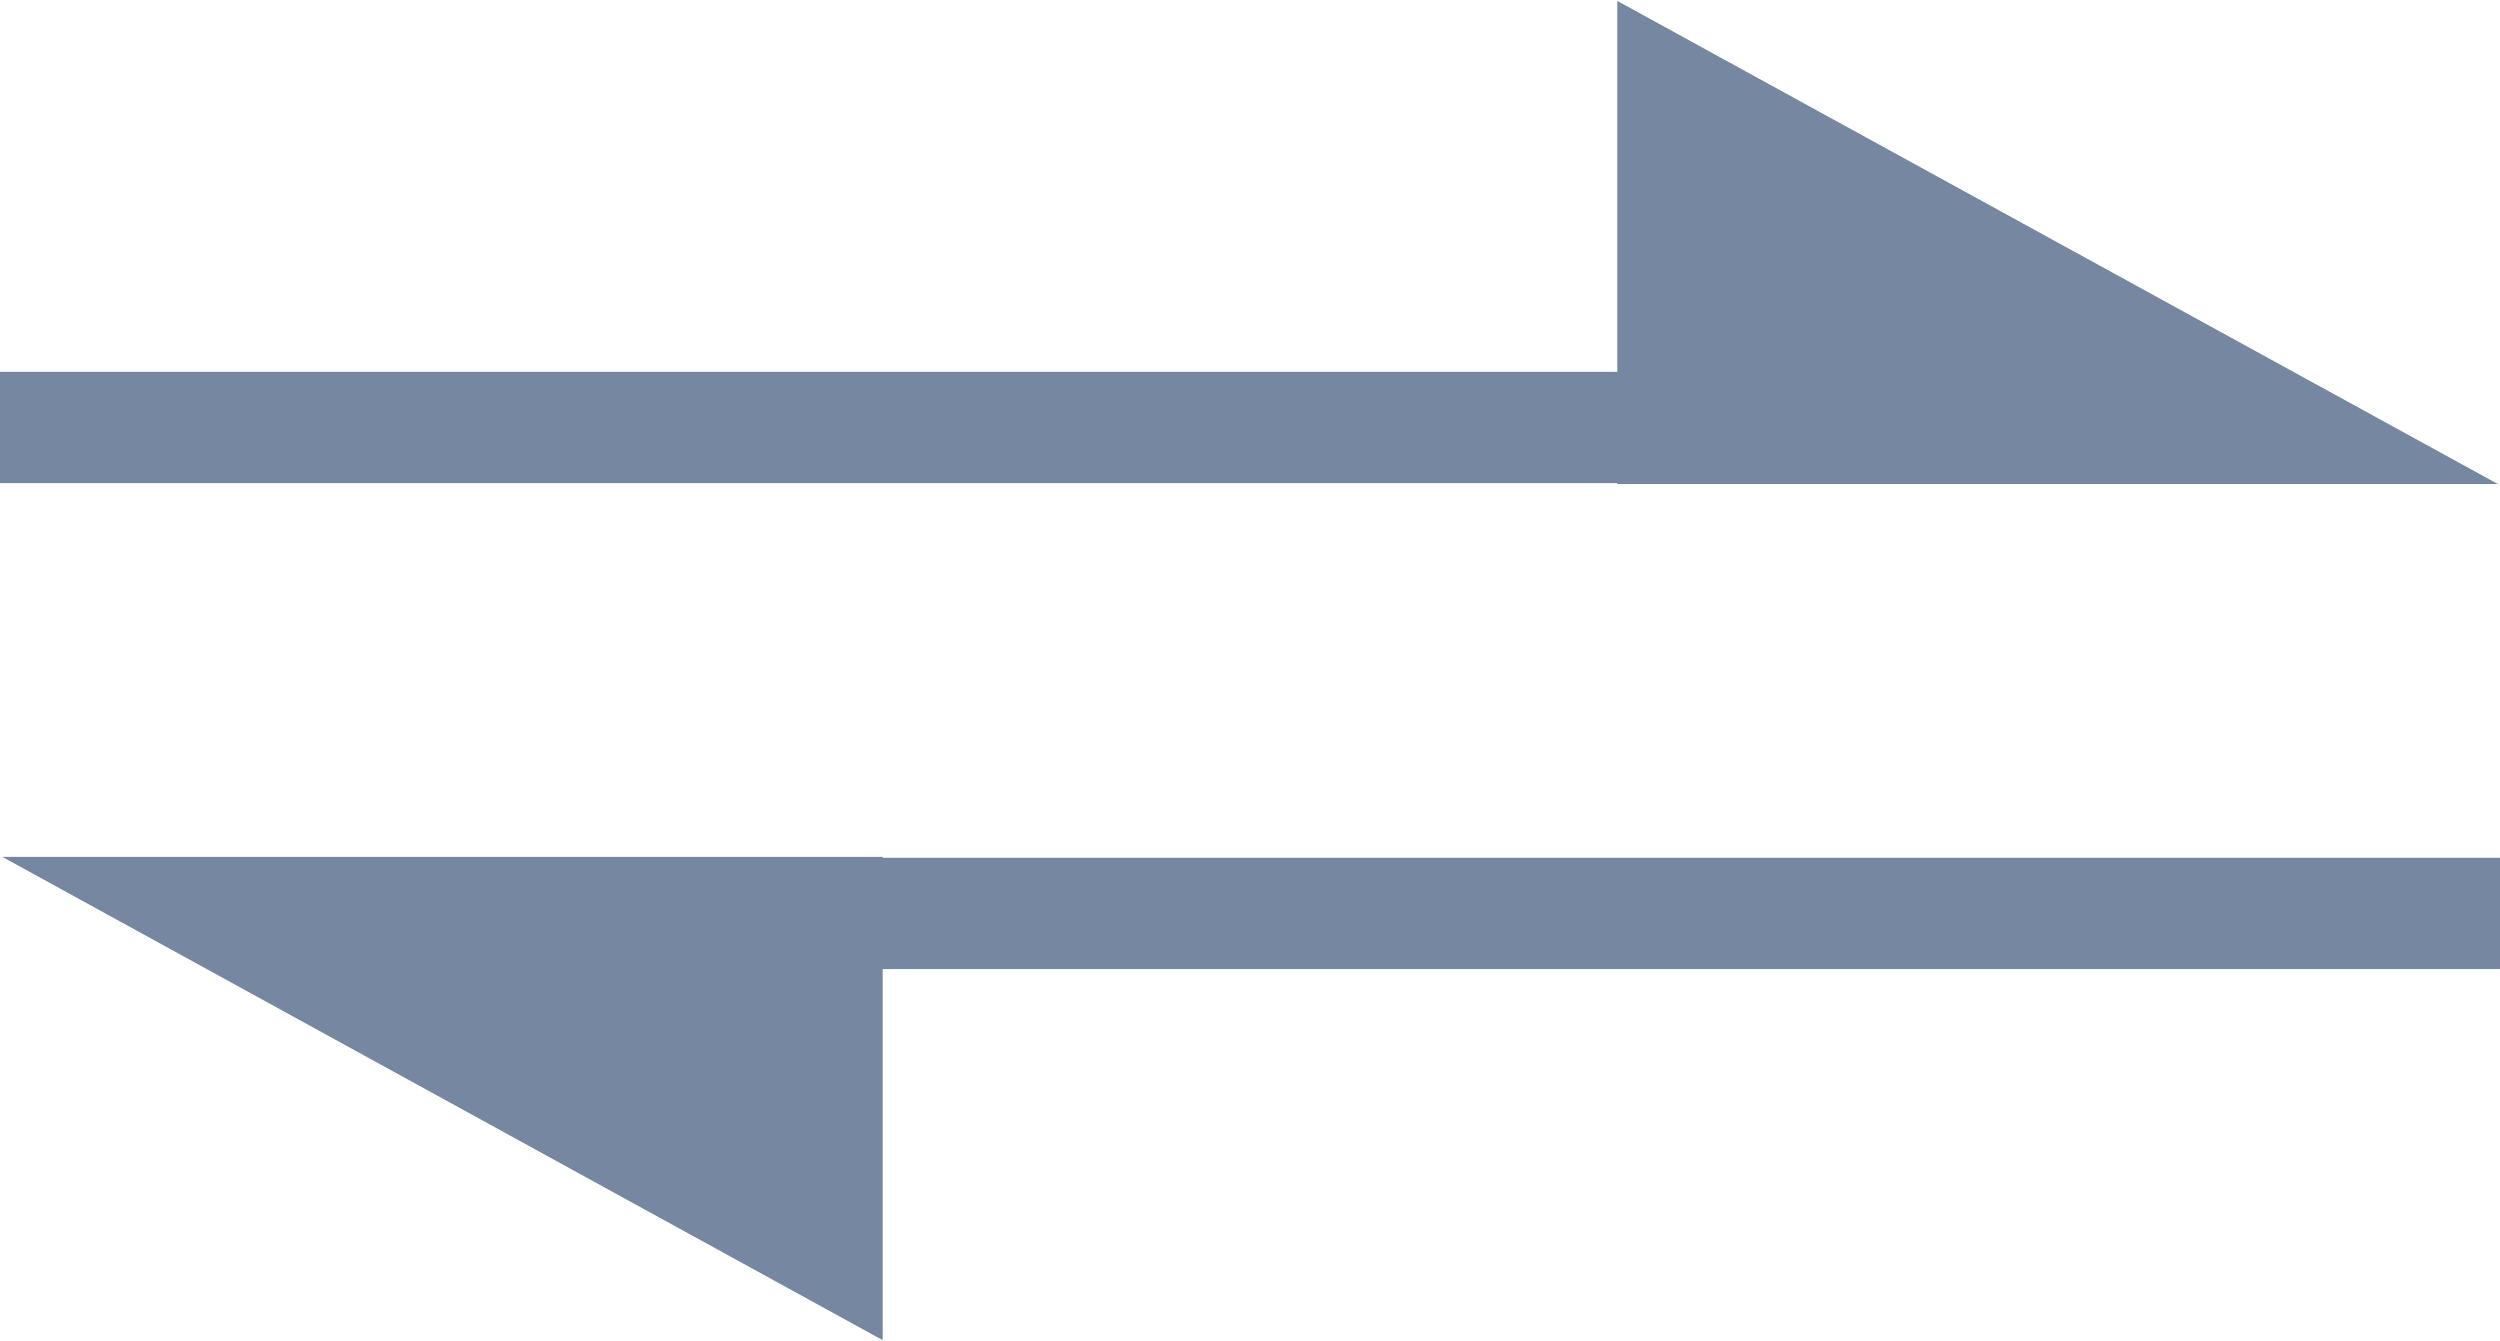
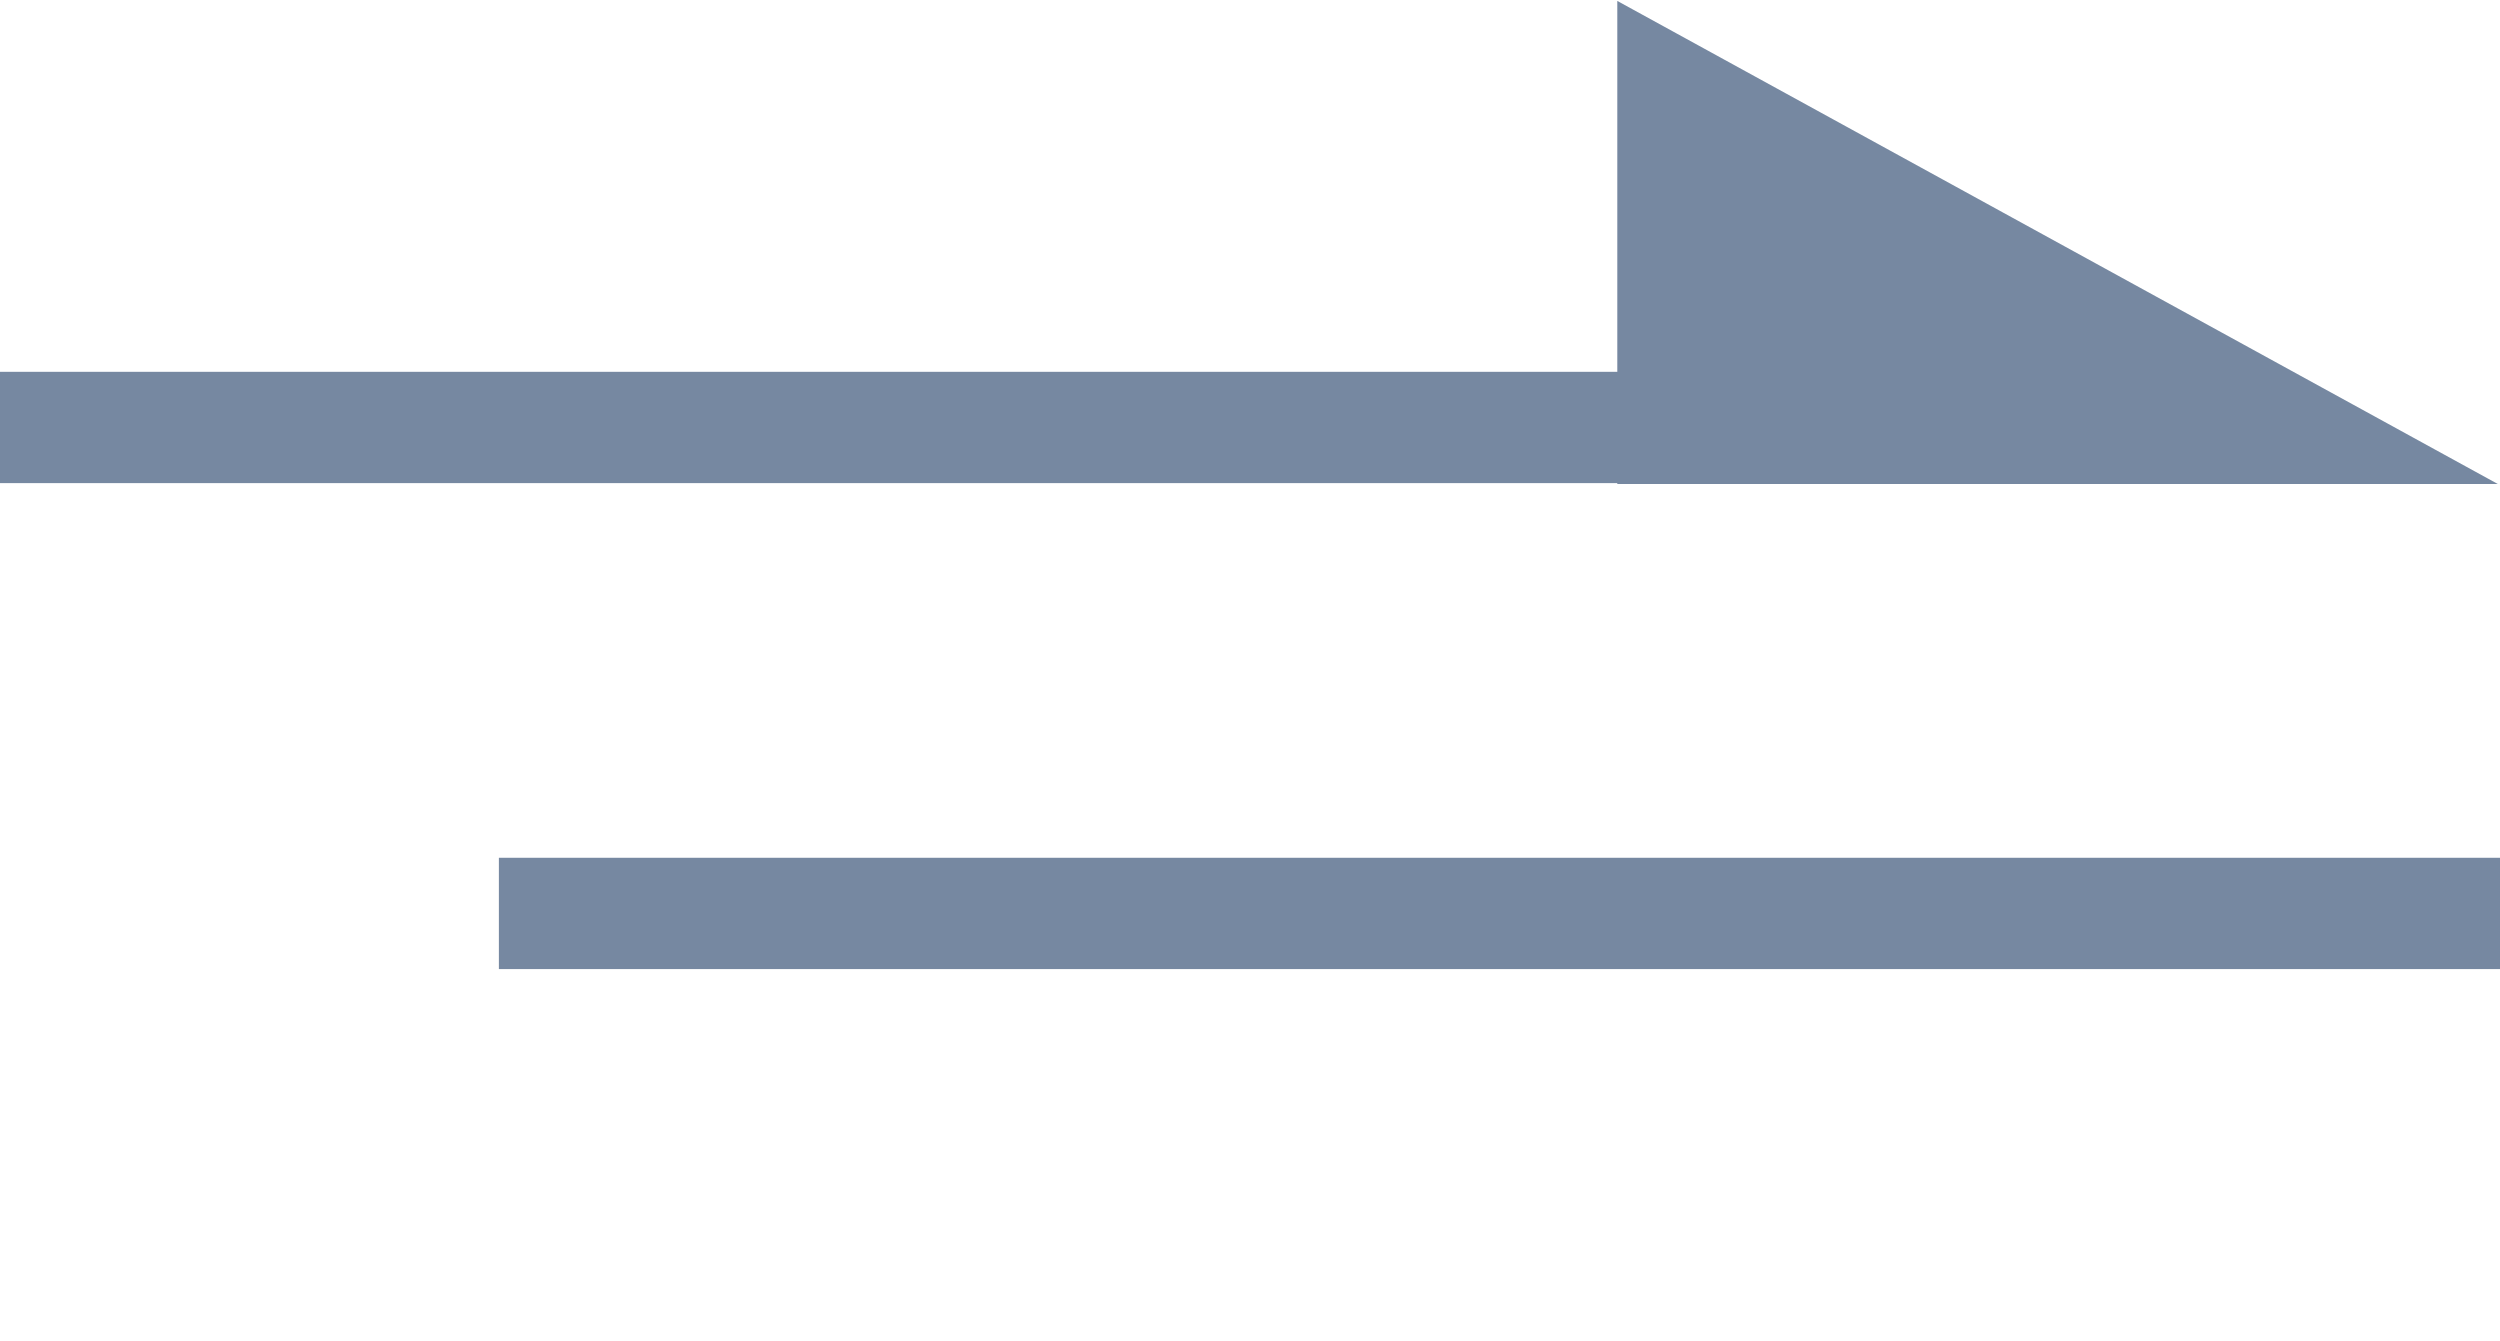
<svg xmlns="http://www.w3.org/2000/svg" xmlns:xlink="http://www.w3.org/1999/xlink" xml:space="preserve" width="796px" height="427px" style="shape-rendering:geometricPrecision; text-rendering:geometricPrecision; image-rendering:optimizeQuality; fill-rule:evenodd; clip-rule:evenodd" viewBox="0 0 13.926 7.46">
  <defs>
    <style type="text/css">  .str3 {stroke:#7688A1;stroke-width:0.62} .str1 {stroke:#009583;stroke-width:0.041} .str0 {stroke:#B0B0B0;stroke-width:0.041} .str2 {stroke:#009583;stroke-width:0.073} .fil16 {fill:none} .fil1 {fill:none;fill-rule:nonzero} .fil17 {fill:#7688A1} .fil2 {fill:#748D90} .fil8 {fill:#E3E3E3} .fil4 {fill:#315F46;fill-rule:nonzero} .fil9 {fill:#62C382;fill-rule:nonzero} .fil3 {fill:#A1DFCF;fill-rule:nonzero} .fil7 {fill:url(#id0)} .fil15 {fill:url(#id1)} .fil12 {fill:url(#id2)} .fil14 {fill:url(#id3)} .fil6 {fill:url(#id4)} .fil13 {fill:url(#id5)} .fil10 {fill:url(#id6)} .fil0 {fill:url(#id7)} .fil11 {fill:url(#id8)} .fil5 {fill:url(#id9)}  </style>
    <linearGradient id="id0" gradientUnits="userSpaceOnUse" x1="398.377" y1="137.411" x2="406.506" y2="137.411">
      <stop offset="0" style="stop-color:#ECECEB" />
      <stop offset="1" style="stop-color:white" />
    </linearGradient>
    <linearGradient id="id1" gradientUnits="userSpaceOnUse" x1="398.021" y1="144.528" x2="414.596" y2="144.528">
      <stop offset="0" style="stop-color:white" />
      <stop offset="1" style="stop-color:#ECECEB" />
    </linearGradient>
    <linearGradient id="id2" gradientUnits="userSpaceOnUse" xlink:href="#id1" x1="398.021" y1="145.037" x2="406.797" y2="145.037"> </linearGradient>
    <linearGradient id="id3" gradientUnits="userSpaceOnUse" x1="401.569" y1="150.147" x2="404.884" y2="150.147">
      <stop offset="0" style="stop-color:#748D90" />
      <stop offset="0.612" style="stop-color:#9CB7BC" />
      <stop offset="1" style="stop-color:#313C3E" />
    </linearGradient>
    <linearGradient id="id4" gradientUnits="userSpaceOnUse" xlink:href="#id3" x1="407.82" y1="136.049" x2="412.732" y2="136.049"> </linearGradient>
    <linearGradient id="id5" gradientUnits="userSpaceOnUse" xlink:href="#id3" x1="416.689" y1="137.099" x2="413.032" y2="137.099"> </linearGradient>
    <linearGradient id="id6" gradientUnits="userSpaceOnUse" xlink:href="#id1" x1="405.229" y1="130.283" x2="406.306" y2="128.316"> </linearGradient>
    <linearGradient id="id7" gradientUnits="userSpaceOnUse" xlink:href="#id1" x1="418.735" y1="142.88" x2="416.738" y2="141.859"> </linearGradient>
    <linearGradient id="id8" gradientUnits="userSpaceOnUse" xlink:href="#id1" x1="404.74" y1="142.803" x2="406.795" y2="141.937"> </linearGradient>
    <linearGradient id="id9" gradientUnits="userSpaceOnUse" xlink:href="#id1" x1="418.195" y1="130.326" x2="417.278" y2="128.273"> </linearGradient>
  </defs>
  <symbol id="Символ5" viewBox="416.869 141.502 1.736 1.736">
-     <path class="fil0" d="M418.565 142.192c0.098,0.457 -0.193,0.908 -0.651,1.006 -0.457,0.098 -0.908,-0.193 -1.006,-0.65 -0.098,-0.457 0.193,-0.908 0.65,-1.006 0.457,-0.098 0.908,0.193 1.006,0.651l0 0z" />
    <path class="fil1 str0" d="M418.565 142.192c0.098,0.457 -0.193,0.908 -0.651,1.006 -0.457,0.098 -0.908,-0.193 -1.006,-0.651 -0.098,-0.457 0.193,-0.908 0.65,-1.006 0.457,-0.098 0.908,0.193 1.006,0.651z" />
  </symbol>
  <symbol id="Fm0-56-0" viewBox="403.845 140.041 1.53 1.53">
    <path class="fil2" d="M405.375 140.806c0,0.423 -0.342,0.765 -0.765,0.765 -0.423,0 -0.765,-0.343 -0.765,-0.765 0,-0.422 0.343,-0.765 0.765,-0.765 0.423,0 0.765,0.343 0.765,0.765z" />
  </symbol>
  <symbol id="Fm0-61-0" viewBox="416.869 141.502 1.736 1.736">
    <path class="fil0" d="M418.565 142.192c0.098,0.457 -0.193,0.908 -0.651,1.006 -0.457,0.098 -0.908,-0.193 -1.006,-0.65 -0.098,-0.457 0.193,-0.908 0.65,-1.006 0.457,-0.098 0.908,0.193 1.006,0.651l0 0z" />
    <path class="fil1 str0" d="M418.565 142.192c0.098,0.457 -0.193,0.908 -0.651,1.006 -0.457,0.098 -0.908,-0.193 -1.006,-0.651 -0.098,-0.457 0.193,-0.908 0.65,-1.006 0.457,-0.098 0.908,0.193 1.006,0.651z" />
  </symbol>
  <symbol id="Fm4-85-0" viewBox="410.508 148.593 0.909 0.571">
-     <path class="fil3" d="M411.143 149.144l-0.361 0c-0.139,0 -0.254,-0.114 -0.254,-0.253l0 -0.023c0,-0.139 0.114,-0.253 0.254,-0.253l0.361 0c0.139,0 0.253,0.114 0.253,0.253l0 0.023c0,0.139 -0.114,0.253 -0.253,0.253z" />
    <path class="fil1 str1" d="M411.143 149.144l-0.361 0c-0.139,0 -0.254,-0.114 -0.254,-0.253l0 -0.023c0,-0.139 0.114,-0.253 0.254,-0.253l0.361 0c0.139,0 0.253,0.114 0.253,0.253l0 0.023c0,0.139 -0.114,0.253 -0.253,0.253z" />
  </symbol>
  <symbol id="Fm0-77-0" viewBox="409.7 145.534 0.626 0.471">
    <polygon class="fil4" points="410.326,145.534 409.7,145.534 409.7,146.005 410.326,146.005 " />
  </symbol>
  <symbol id="Символ4" viewBox="416.869 128.432 1.735 1.735">
    <path class="fil5" d="M418.493 129.681c-0.211,0.418 -0.72,0.585 -1.138,0.375 -0.418,-0.211 -0.585,-0.72 -0.375,-1.138 0.211,-0.418 0.72,-0.585 1.138,-0.375 0.418,0.211 0.585,0.72 0.375,1.138l0 0z" />
    <path class="fil1 str0" d="M418.493 129.681c-0.211,0.418 -0.72,0.585 -1.138,0.375 -0.418,-0.211 -0.585,-0.72 -0.375,-1.138 0.211,-0.418 0.72,-0.585 1.138,-0.375 0.418,0.211 0.585,0.72 0.375,1.138z" />
  </symbol>
  <symbol id="Fm1-77-0" viewBox="412.63 145.505 0.626 0.471">
    <polygon class="fil4" points="413.256,145.505 412.63,145.505 412.63,145.976 413.256,145.976 " />
  </symbol>
  <symbol id="Fm5-87-0" viewBox="411.695 147.764 1.53 1.53">
    <path class="fil2" d="M413.225 148.529c0,0.422 -0.343,0.765 -0.765,0.765 -0.422,0 -0.765,-0.343 -0.765,-0.765 0,-0.423 0.343,-0.765 0.765,-0.765 0.423,0 0.765,0.343 0.765,0.765z" />
  </symbol>
  <symbol id="Fm1-79-0" viewBox="412.63 145.534 0.626 0.471">
    <polygon class="fil4" points="413.256,145.534 412.63,145.534 412.63,146.005 413.256,146.005 " />
  </symbol>
  <symbol id="Символ1" viewBox="407.975 134.645 4.152 2.793">
    <path class="fil6" d="M411.729 134.645l-3.296 0c-0.613,0 -0.607,2.782 0,2.782 1.02,0 1.943,0.024 3.121,0 1.178,-0.024 0.175,-2.782 0.175,-2.782z" />
  </symbol>
  <symbol id="Fm2-81-0" viewBox="408.549 147.261 4.852 0.732">
    <polygon class="fil4" points="413.401,147.261 408.549,147.261 408.549,147.522 408.549,147.732 408.549,147.993 409.175,147.993 409.175,147.732 412.63,147.732 412.63,147.993 413.256,147.993 413.256,147.732 413.401,147.732 " />
  </symbol>
  <symbol id="Fm0-22-0" viewBox="398.557 134.903 7.975 4.744">
    <path class="fil7" d="M398.801 137.431c1.458,1.75 3.865,2.466 5.675,2.104 0.745,-0.149 1.199,-0.52 1.651,-1.076 0.067,-0.082 0.186,-0.232 0.38,-0.517 -0.064,-0.082 -0.591,-0.333 -0.739,-0.416 -0.654,-0.363 -4.596,-2.603 -4.596,-2.603 0,0 -0.121,0.022 -0.567,0.231 -0.455,0.213 -1.611,0.859 -1.78,0.944 -0.169,0.085 -0.446,0.823 -0.023,1.332l0 0z" />
    <path class="fil1 str0" d="M398.801 137.431c1.458,1.75 3.865,2.466 5.675,2.104 0.745,-0.149 1.199,-0.52 1.651,-1.076 0.067,-0.082 0.186,-0.232 0.38,-0.517 -0.064,-0.082 -0.591,-0.333 -0.739,-0.416 -0.653,-0.363 -4.596,-2.603 -4.596,-2.603 0,0 -0.121,0.022 -0.567,0.231 -0.455,0.213 -1.611,0.859 -1.78,0.944 -0.169,0.085 -0.446,0.823 -0.023,1.332z" />
  </symbol>
  <symbol id="Fm1-58-0" viewBox="408.401 149.951 0.306 0.906">
    <path class="fil8" d="M408.489 149.951l-0.087 0.842c0.101,0.023 0.203,0.044 0.306,0.064 -0.03,-0.347 -0.161,-0.867 -0.219,-0.906z" />
  </symbol>
  <symbol id="Fm3-83-0" viewBox="410.407 148.493 1.112 0.773">
    <path class="fil9" d="M411.214 149.229l-0.501 0c-0.148,0 -0.269,-0.121 -0.269,-0.269l0 -0.162c0,-0.148 0.121,-0.269 0.269,-0.269l0.501 0c0.148,0 0.269,0.121 0.269,0.269l0 0.162c0,0.148 -0.121,0.269 -0.269,0.269z" />
    <path class="fil1 str2" d="M411.214 149.229l-0.501 0c-0.148,0 -0.269,-0.121 -0.269,-0.269l0 -0.162c0,-0.148 0.121,-0.269 0.269,-0.269l0.501 0c0.148,0 0.269,0.121 0.269,0.269l0 0.162c0,0.148 -0.121,0.269 -0.269,0.269z" />
  </symbol>
  <symbol id="Fm2-65-0" viewBox="404.9 128.432 1.735 1.735">
    <path class="fil10" d="M405.922 130.133c-0.46,0.085 -0.902,-0.219 -0.987,-0.679 -0.085,-0.46 0.219,-0.902 0.679,-0.987 0.46,-0.085 0.902,0.219 0.987,0.679 0.085,0.46 -0.219,0.902 -0.679,0.987l0 0z" />
    <path class="fil1 str0" d="M405.922 130.133c-0.46,0.085 -0.902,-0.219 -0.987,-0.679 -0.085,-0.46 0.219,-0.902 0.679,-0.987 0.46,-0.085 0.902,0.219 0.987,0.679 0.085,0.46 -0.219,0.902 -0.679,0.987z" />
  </symbol>
  <symbol id="Fm1-63-0" viewBox="416.869 128.432 1.735 1.735">
    <path class="fil5" d="M418.493 129.681c-0.211,0.418 -0.72,0.585 -1.138,0.375 -0.418,-0.211 -0.585,-0.72 -0.375,-1.138 0.211,-0.418 0.72,-0.585 1.138,-0.375 0.418,0.211 0.585,0.72 0.375,1.138l0 0z" />
    <path class="fil1 str0" d="M418.493 129.681c-0.211,0.418 -0.72,0.585 -1.138,0.375 -0.418,-0.211 -0.585,-0.72 -0.375,-1.138 0.211,-0.418 0.72,-0.585 1.138,-0.375 0.418,0.211 0.585,0.72 0.375,1.138z" />
  </symbol>
  <symbol id="Символ2" viewBox="404.9 141.502 1.736 1.736">
    <path class="fil11" d="M405.37 143.118c-0.413,-0.219 -0.57,-0.732 -0.351,-1.145 0.219,-0.413 0.732,-0.57 1.145,-0.351 0.413,0.219 0.57,0.732 0.351,1.145 -0.219,0.413 -0.732,0.57 -1.145,0.351l0 0z" />
    <path class="fil1 str0" d="M405.37 143.118c-0.413,-0.219 -0.57,-0.732 -0.351,-1.145 0.219,-0.413 0.732,-0.57 1.145,-0.351 0.413,0.219 0.57,0.732 0.351,1.145 -0.219,0.413 -0.732,0.57 -1.145,0.351z" />
  </symbol>
  <symbol id="Fm4-87-0" viewBox="417.601 140.069 1.53 1.53">
    <path class="fil2" d="M419.131 140.834c0,0.423 -0.343,0.765 -0.765,0.765 -0.422,0 -0.765,-0.343 -0.765,-0.765 0,-0.423 0.343,-0.765 0.765,-0.765 0.423,0 0.765,0.342 0.765,0.765z" />
  </symbol>
  <symbol id="Fm0-75-0" viewBox="409.7 145.505 0.626 0.471">
    <polygon class="fil4" points="410.326,145.505 409.7,145.505 409.7,145.976 410.326,145.976 " />
  </symbol>
  <symbol id="Fm4-73-0" viewBox="407.975 134.645 4.152 2.793">
    <path class="fil6" d="M411.729 134.645l-3.296 0c-0.613,0 -0.607,2.782 0,2.782 1.02,0 1.943,0.024 3.121,0 1.178,-0.024 0.175,-2.782 0.175,-2.782z" />
  </symbol>
  <symbol id="Символ3" viewBox="404.9 128.432 1.735 1.735">
    <path class="fil10" d="M405.922 130.133c-0.46,0.085 -0.902,-0.219 -0.987,-0.679 -0.085,-0.46 0.219,-0.902 0.679,-0.987 0.46,-0.085 0.902,0.219 0.987,0.679 0.085,0.46 -0.219,0.902 -0.679,0.987l0 0z" />
    <path class="fil1 str0" d="M405.922 130.133c-0.46,0.085 -0.902,-0.219 -0.987,-0.679 -0.085,-0.46 0.219,-0.902 0.679,-0.987 0.46,-0.085 0.902,0.219 0.987,0.679 0.085,0.46 -0.219,0.902 -0.679,0.987z" />
  </symbol>
  <symbol id="Fm1-27-0" viewBox="398 137.292 8.809 15.267">
    <path class="fil12" d="M399.91 149.934l0.149 0.077c0.024,0.012 0.044,0.046 0.044,0.074l0.001 0.304 0.001 0.303c8.26114e-005,0.028 -0.02,0.039 -0.044,0.025l-0.148 -0.085 -0.145 -0.083c-0.023,-0.013 -0.042,-0.046 -0.042,-0.073l-0.001 -0.294 -0.001 -0.295c-0,-0.027 0.019,-0.04 0.042,-0.028l0.145 0.075zm-1.889 -12.641l0 0.001 0.002 3.115 8.26114e-005 0.122c0.001,0.025 0.004,0.05 0.007,0.075l-0 -0.242c0.011,0.199 0.077,0.409 0.227,0.59 1.249,1.498 3.193,2.239 4.883,2.193 0.021,-0.001 1.214,-0.103 1.308,1.072 0.004,0.048 0.006,0.098 0.006,0.144l0.001 5.39 -0.007 0.003 8.26114e-005 0.164c-0.157,0.067 -0.327,0.12 -0.509,0.156 -1.81,0.361 -4.217,-0.575 -5.675,-2.324 -0.136,-0.163 -0.207,-0.332 -0.231,-0.521 -0.003,-0.023 -0.005,-0.046 -0.007,-0.07l0.001 2.088c0.023,0.302 0.075,0.537 0.253,0.793 0.219,0.315 0.479,0.601 0.769,0.856 1.544,1.361 3.952,1.883 5.685,1.537 0.421,-0.084 0.781,-0.245 1.092,-0.465 0.315,-0.224 0.579,-0.509 0.805,-0.839 0.047,-0.068 0.165,-0.226 0.155,-0.422l-0.006 -11.578c-0.059,0.084 -0.1,0.12 -0.156,0.176 -0.615,0.614 -1.049,0.917 -1.897,1.086l0 0c-2.059,0.411 -4.795,-0.403 -6.454,-2.393 -0.18,-0.216 -0.249,-0.469 -0.254,-0.706z" />
    <path class="fil1 str0" d="M399.91 149.934l0.149 0.077c0.024,0.013 0.044,0.046 0.044,0.074l0.001 0.304 0.001 0.303c6.19585e-005,0.028 -0.02,0.039 -0.044,0.025l-0.148 -0.085 -0.145 -0.083c-0.023,-0.013 -0.042,-0.046 -0.042,-0.073l-0.002 -0.294 -0.001 -0.295c-0,-0.027 0.018,-0.04 0.042,-0.028l0.145 0.075zm4.819 -9.541c-2.059,0.411 -4.795,-0.403 -6.454,-2.393 -0.18,-0.216 -0.249,-0.469 -0.254,-0.706l0 0.001 0.002 3.115 8.26114e-005 0.122c0.001,0.025 0.004,0.05 0.007,0.075l-0 -0.242c0.011,0.199 0.077,0.409 0.227,0.59 1.249,1.498 3.192,2.239 4.883,2.193 0.022,-0.001 1.214,-0.103 1.308,1.072 0.004,0.048 0.006,0.098 0.006,0.144l0.001 5.39 -0.007 0.003 6.19585e-005 0.164c-0.157,0.067 -0.326,0.12 -0.509,0.156 -1.81,0.361 -4.217,-0.575 -5.675,-2.324 -0.135,-0.163 -0.207,-0.332 -0.231,-0.521 -0.003,-0.023 -0.005,-0.046 -0.007,-0.07l0.001 2.088c0.023,0.302 0.075,0.537 0.253,0.793 0.219,0.315 0.479,0.601 0.769,0.856 1.544,1.361 3.952,1.883 5.685,1.537 0.421,-0.084 0.781,-0.245 1.092,-0.465 0.315,-0.224 0.579,-0.509 0.805,-0.839 0.047,-0.068 0.165,-0.226 0.155,-0.422l-0.006 -11.578c-0.059,0.084 -0.1,0.12 -0.156,0.176 -0.615,0.614 -1.049,0.917 -1.897,1.086z" />
  </symbol>
  <symbol id="Fm3-85-0" viewBox="413.482 135.546 3.091 3.121">
    <path class="fil13" d="M413.778 138.668l2.454 0c0.457,0 0.452,-3.109 0,-3.109 -0.759,0 -1.446,-0.027 -2.323,0 -0.877,0.027 -0.13,3.109 -0.13,3.109z" />
  </symbol>
  <symbol id="Fm2-79-0" viewBox="408.549 147.231 4.852 0.732">
    <polygon class="fil4" points="413.401,147.231 408.549,147.231 408.549,147.493 408.549,147.702 408.549,147.964 409.175,147.964 409.175,147.702 412.63,147.702 412.63,147.964 413.256,147.964 413.256,147.702 413.401,147.702 " />
  </symbol>
  <symbol id="Fm1-70-0" viewBox="401.674 148.725 2.802 2.829">
    <path class="fil14" d="M404.207 148.725l-2.224 0c-0.414,0 -0.41,2.818 0,2.818 0.688,0 1.311,0.025 2.106,0 0.795,-0.025 0.118,-2.818 0.118,-2.818z" />
  </symbol>
  <symbol id="Fm3-67-0" viewBox="404.9 141.502 1.736 1.736">
    <path class="fil11" d="M405.37 143.118c-0.413,-0.219 -0.57,-0.732 -0.351,-1.145 0.219,-0.413 0.732,-0.57 1.145,-0.351 0.413,0.219 0.57,0.732 0.351,1.145 -0.219,0.413 -0.732,0.57 -1.145,0.351l0 0z" />
    <path class="fil1 str0" d="M405.37 143.118c-0.413,-0.219 -0.57,-0.732 -0.351,-1.145 0.219,-0.413 0.732,-0.57 1.145,-0.351 0.413,0.219 0.57,0.732 0.351,1.145 -0.219,0.413 -0.732,0.57 -1.145,0.351z" />
  </symbol>
  <symbol id="Fm3-62-0" viewBox="405.04 141.444 1.134 0.999">
-     <path class="fil1 str2" d="M405.385 141.633c0.266,-0.189 0.581,-0.204 0.703,-0.032 0.122,0.172 0.005,0.464 -0.261,0.654 -0.266,0.189 -0.581,0.204 -0.703,0.032 -0.122,-0.172 -0.005,-0.465 0.261,-0.654z" />
-   </symbol>
+     </symbol>
  <symbol id="Fm2-60-0" viewBox="405.166 141.557 0.881 0.774">
    <path class="fil1 str1" d="M405.431 141.697c0.211,-0.15 0.46,-0.161 0.557,-0.025 0.097,0.136 0.004,0.368 -0.207,0.518 -0.211,0.15 -0.46,0.161 -0.557,0.025 -0.097,-0.136 -0.004,-0.368 0.206,-0.518z" />
  </symbol>
  <symbol id="Fm0-64-0" viewBox="398 136.22 16.616 16.616">
    <path class="fil15" d="M414.596 150.344l0 -11.633c0,-1.365 -1.107,-2.471 -2.471,-2.471l-11.633 0c-1.365,0 -2.471,1.106 -2.471,2.471l0 11.633c0,1.365 1.107,2.471 2.471,2.471l11.633 0 0 0c1.365,0 2.471,-1.106 2.471,-2.471z" />
    <path class="fil1 str0" d="M412.125 152.816l-11.633 0c-1.365,0 -2.471,-1.106 -2.471,-2.471l0 -11.633c0,-1.365 1.106,-2.471 2.471,-2.471l11.633 0c1.365,0 2.471,1.106 2.471,2.471l0 11.633c0,1.365 -1.107,2.471 -2.471,2.471z" />
  </symbol>
  <g id="Слой_x0020_1">
    <line class="fil16 str3" x1="-0" y1="2.376" x2="11.147" y2="2.376" />
    <polygon class="fil17" points="9.009,0 13.914,2.691 9.009,2.691 " />
    <line class="fil16 str3" x1="13.926" y1="5.083" x2="2.779" y2="5.083" />
-     <polygon class="fil17" points="4.917,7.46 0.013,4.768 4.917,4.768 " />
  </g>
</svg>